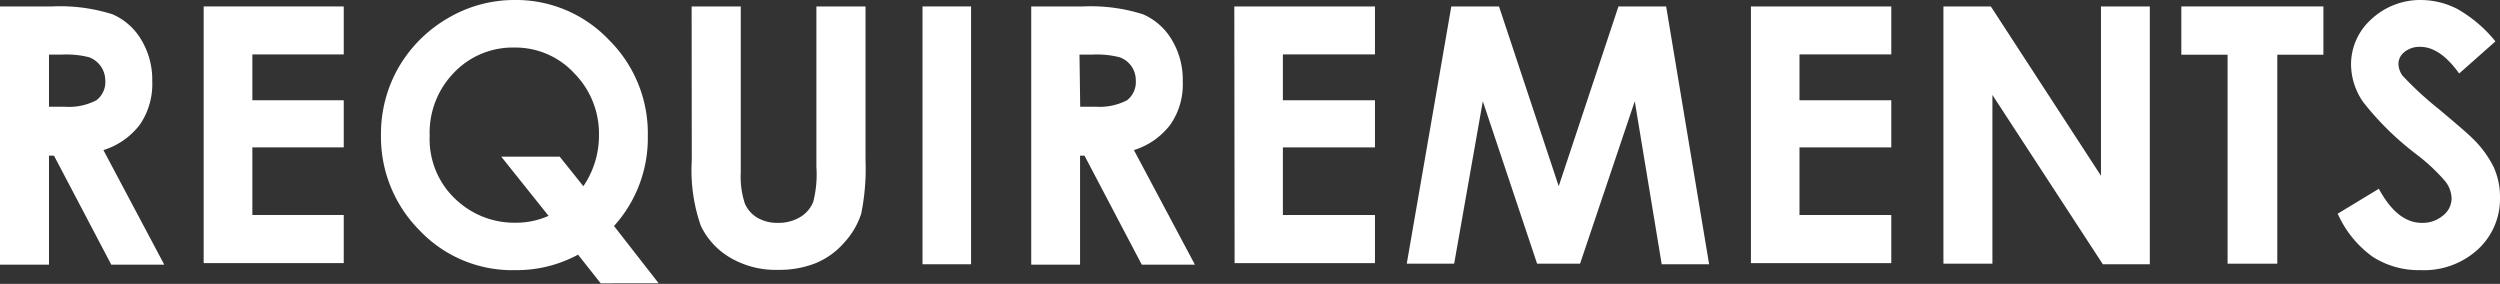
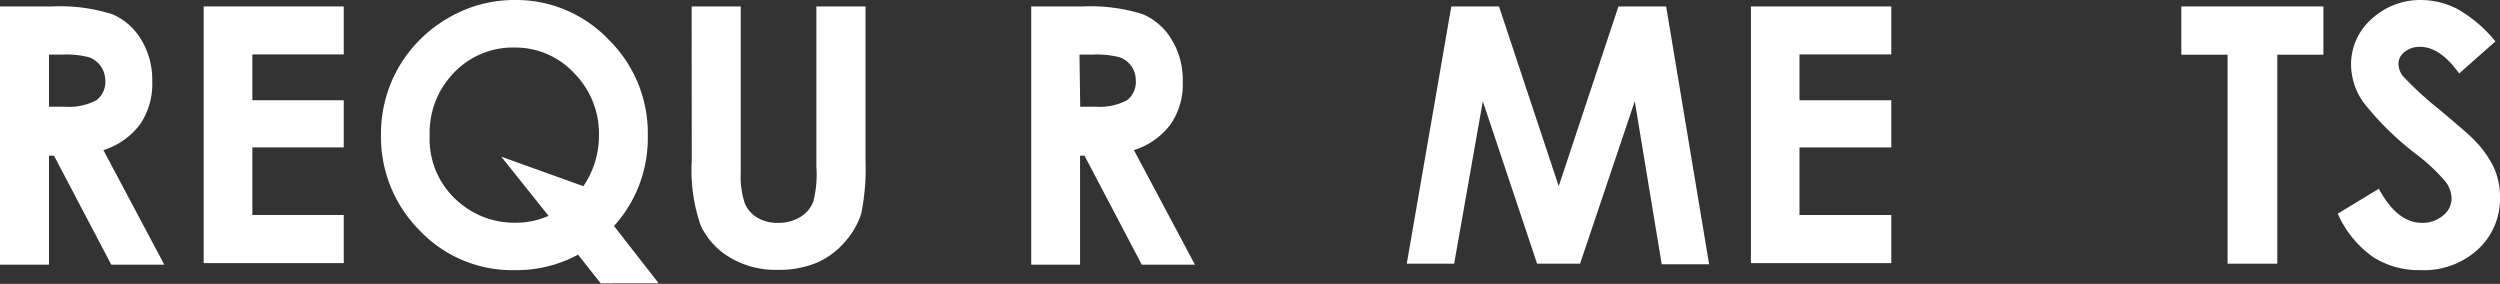
<svg xmlns="http://www.w3.org/2000/svg" width="174.55" height="19.82" viewBox="0 0 174.55 19.82">
  <rect x="0" y="0" width="174.55" height="19.82" fill="#333333" stroke="none" />
  <defs>
    <style>.cls-1{fill:#fff;}</style>
  </defs>
  <title>tit_requirements</title>
  <g id="レイヤー_2" data-name="レイヤー 2">
    <g id="レイヤー_1-2" data-name="レイヤー 1">
      <path class="cls-1" d="M0,.45H3.62A12.1,12.1,0,0,1,7.86,1a4.34,4.34,0,0,1,2,1.77,5.4,5.4,0,0,1,.77,2.91,5,5,0,0,1-.85,3,5.09,5.09,0,0,1-2.56,1.8l4.25,8H7.77l-4-7.61H3.42v7.61H0Zm3.42,7H4.49A4.11,4.11,0,0,0,6.73,7a1.6,1.6,0,0,0,.62-1.42A1.73,1.73,0,0,0,6.23,4a6.44,6.44,0,0,0-1.88-.19H3.42Z" />
      <path class="cls-1" d="M14.22.45H24V3.8H17.62V7H24v3.29H17.62v4.72H24v3.36H14.22Z" />
-       <path class="cls-1" d="M42.87,15.78l3.12,4H41.94l-1.58-2A9,9,0,0,1,36,18.86a8.91,8.91,0,0,1-6.72-2.79,9.24,9.24,0,0,1-2.68-6.65,9.31,9.31,0,0,1,1.24-4.73,9.45,9.45,0,0,1,3.43-3.42A9.13,9.13,0,0,1,35.93,0a8.93,8.93,0,0,1,6.56,2.76,9.17,9.17,0,0,1,2.74,6.73A9.14,9.14,0,0,1,42.87,15.78ZM40.73,13a6.26,6.26,0,0,0,1.09-3.56,6,6,0,0,0-1.73-4.33,5.59,5.59,0,0,0-4.16-1.79,5.66,5.66,0,0,0-4.22,1.74A6,6,0,0,0,30,9.48a5.75,5.75,0,0,0,2.14,4.72A5.91,5.91,0,0,0,36,15.55a5.54,5.54,0,0,0,2.3-.48L35,10.94h4.08Z" />
+       <path class="cls-1" d="M42.87,15.78l3.12,4H41.94l-1.58-2A9,9,0,0,1,36,18.86a8.91,8.91,0,0,1-6.72-2.79,9.24,9.24,0,0,1-2.68-6.65,9.31,9.31,0,0,1,1.24-4.73,9.45,9.45,0,0,1,3.43-3.42A9.13,9.13,0,0,1,35.93,0a8.93,8.93,0,0,1,6.56,2.76,9.17,9.17,0,0,1,2.74,6.73A9.14,9.14,0,0,1,42.87,15.78ZM40.73,13a6.26,6.26,0,0,0,1.09-3.56,6,6,0,0,0-1.73-4.33,5.59,5.59,0,0,0-4.16-1.79,5.66,5.66,0,0,0-4.22,1.74A6,6,0,0,0,30,9.48a5.75,5.75,0,0,0,2.14,4.72A5.91,5.91,0,0,0,36,15.55a5.54,5.54,0,0,0,2.3-.48L35,10.94Z" />
      <path class="cls-1" d="M48.29.45h3.43V12.06A5.93,5.93,0,0,0,52,14.19a2.11,2.11,0,0,0,.86,1,2.73,2.73,0,0,0,1.46.37,2.93,2.93,0,0,0,1.56-.41,2.18,2.18,0,0,0,.9-1.06A7.68,7.68,0,0,0,57,11.64V.45h3.43V11.16a15.83,15.83,0,0,1-.3,3.76,5.45,5.45,0,0,1-1.17,2,5.34,5.34,0,0,1-2,1.45,6.81,6.81,0,0,1-2.62.47A6.26,6.26,0,0,1,51,18a5.15,5.15,0,0,1-2.07-2.24,11.74,11.74,0,0,1-.63-4.56Z" />
-       <path class="cls-1" d="M64.41.45H67.8v18H64.41Z" />
      <path class="cls-1" d="M72,.45h3.62A12.06,12.06,0,0,1,79.81,1a4.34,4.34,0,0,1,2,1.77,5.4,5.4,0,0,1,.77,2.91,4.93,4.93,0,0,1-.85,3,5.09,5.09,0,0,1-2.56,1.8l4.26,8H79.72l-4-7.61h-.31v7.61H72Zm3.42,7h1.07A4.15,4.15,0,0,0,78.69,7a1.62,1.62,0,0,0,.61-1.42A1.69,1.69,0,0,0,78.18,4a6.41,6.41,0,0,0-1.87-.19h-.94Z" />
-       <path class="cls-1" d="M86.18.45H96V3.8H89.57V7H96v3.29H89.57v4.72H96v3.36h-9.8Z" />
      <path class="cls-1" d="M101.33.45h3.33L108.83,13,113,.45h3.33l3,18h-3.31L114.14,7.07l-3.82,11.34h-3L103.53,7.07l-2,11.34H98.22Z" />
      <path class="cls-1" d="M122.25.45h9.8V3.8h-6.41V7h6.41v3.29h-6.41v4.72h6.41v3.36h-9.8Z" />
-       <path class="cls-1" d="M135.69.45H139l7.69,11.82V.45h3.41v18h-3.28L139.11,6.63V18.41h-3.42Z" />
      <path class="cls-1" d="M152.3.45h9.92V3.82H159V18.41h-3.47V3.82H152.3Z" />
      <path class="cls-1" d="M174.23,2.89,171.7,5.13c-.89-1.24-1.8-1.86-2.72-1.86a1.67,1.67,0,0,0-1.1.36,1.05,1.05,0,0,0-.42.81,1.43,1.43,0,0,0,.3.86,23.85,23.85,0,0,0,2.51,2.31c1.3,1.09,2.09,1.77,2.37,2.06a7.19,7.19,0,0,1,1.47,2,5,5,0,0,1,.44,2.09A4.8,4.8,0,0,1,173,17.42a5.58,5.58,0,0,1-4,1.44,5.93,5.93,0,0,1-3.35-.94,7.38,7.38,0,0,1-2.43-3l2.87-1.74c.86,1.59,1.86,2.38,3,2.38a2.2,2.2,0,0,0,1.48-.51,1.53,1.53,0,0,0,.6-1.18,2,2,0,0,0-.45-1.22,12.89,12.89,0,0,0-2-1.87A20.31,20.31,0,0,1,165,7.13a4.66,4.66,0,0,1-.85-2.59,4.23,4.23,0,0,1,1.42-3.2A5,5,0,0,1,169,0a5.62,5.62,0,0,1,2.56.62A9.31,9.31,0,0,1,174.23,2.89Z" />
    </g>
  </g>
</svg>